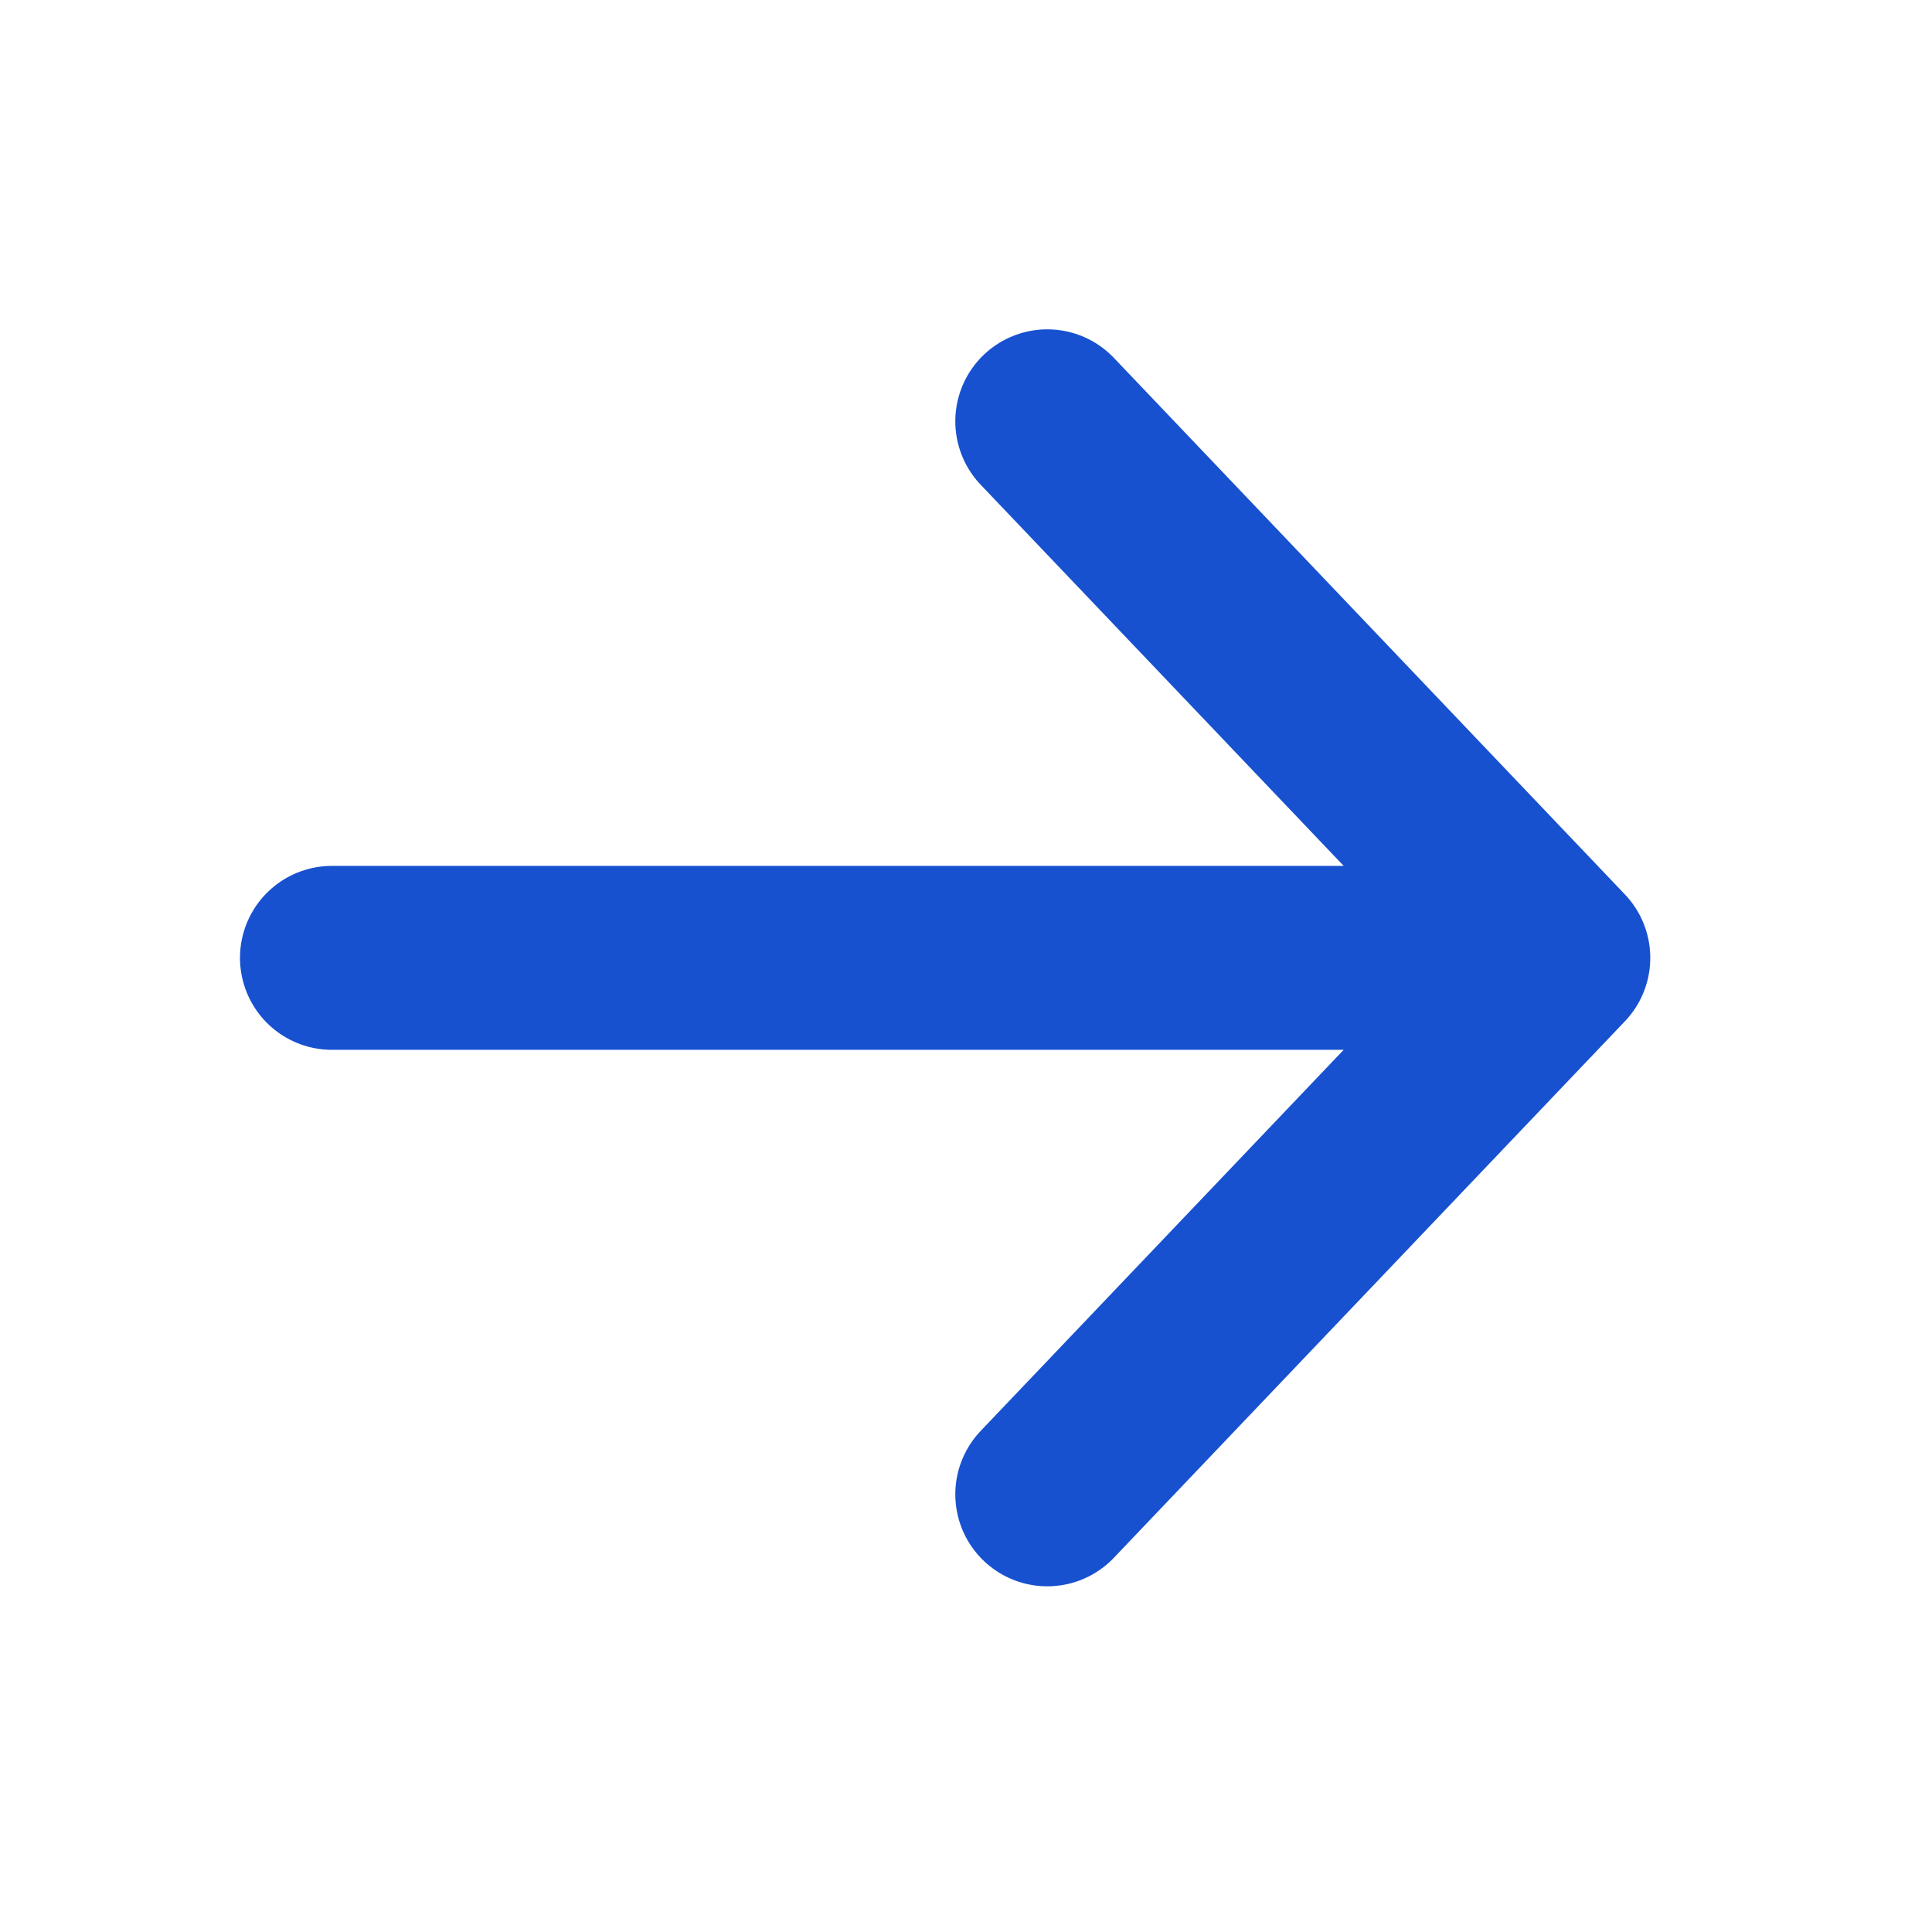
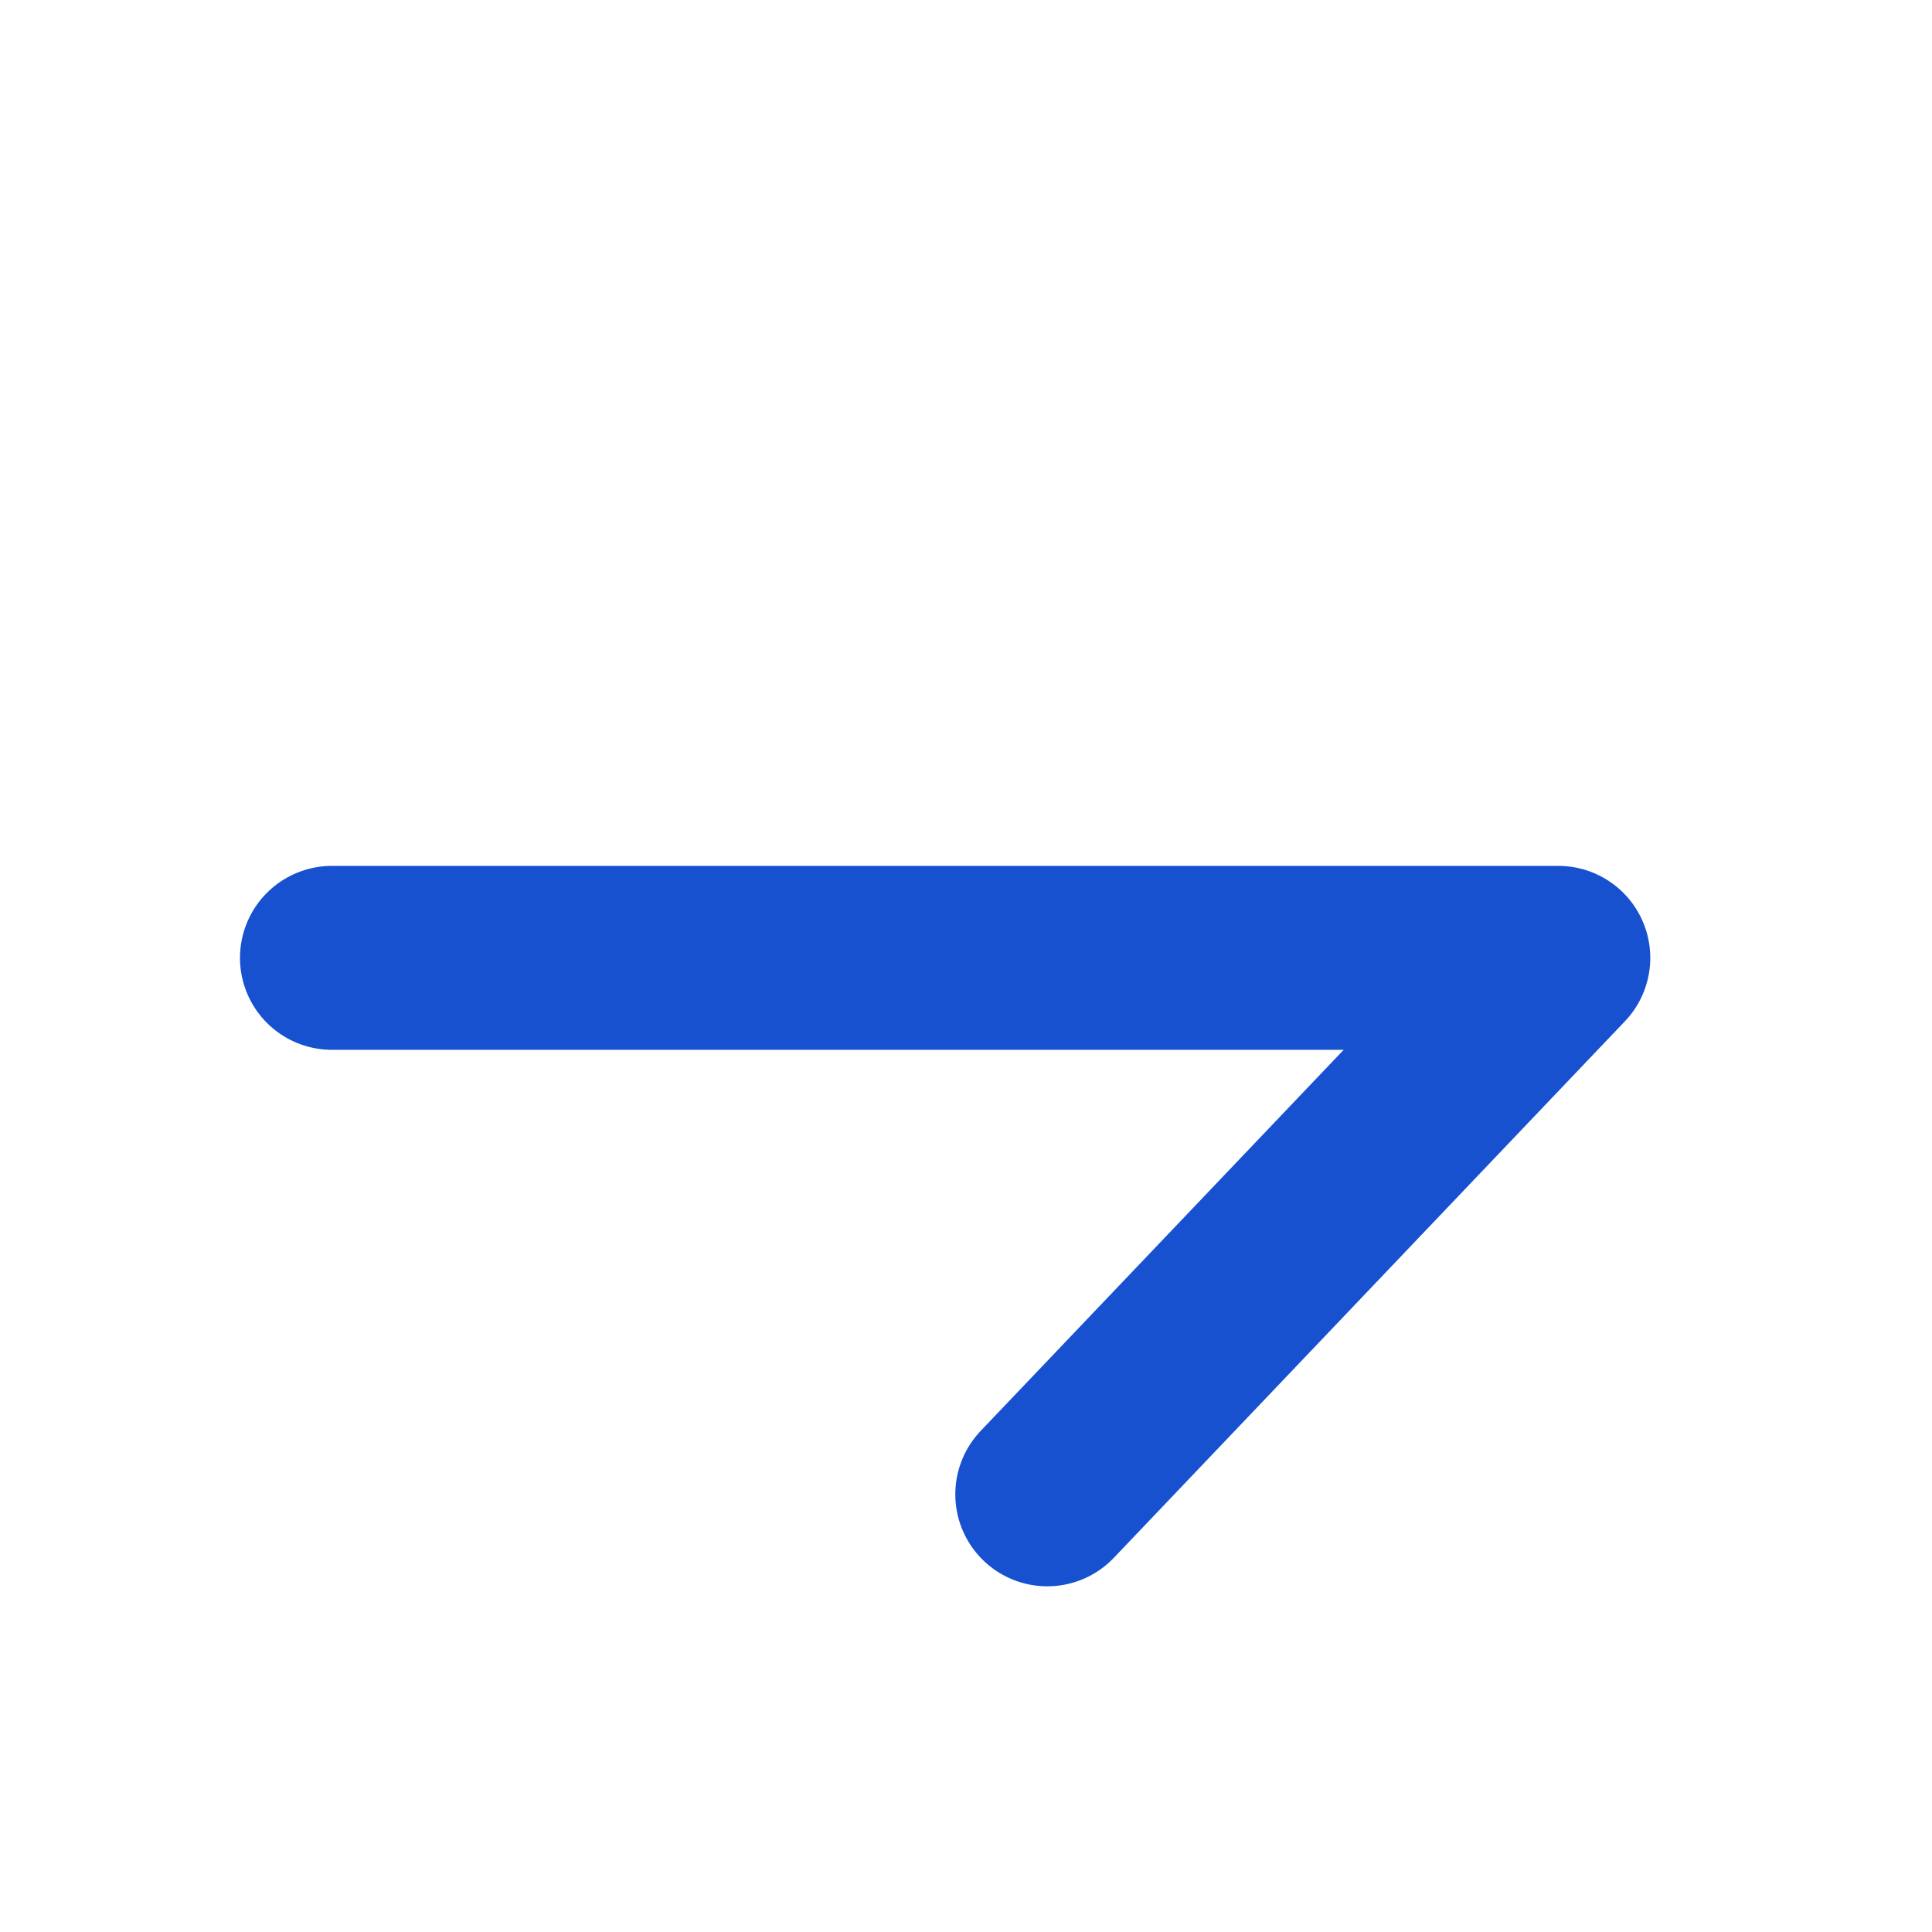
<svg xmlns="http://www.w3.org/2000/svg" width="28" height="28" viewBox="0 0 28 28" fill="none">
-   <path d="M15.178 6.106L22.584 13.882M22.584 13.882L15.178 21.657M22.584 13.882L4.811 13.882" stroke="#1751D0" stroke-width="2.666" stroke-linecap="round" stroke-linejoin="round" />
+   <path d="M15.178 6.106M22.584 13.882L15.178 21.657M22.584 13.882L4.811 13.882" stroke="#1751D0" stroke-width="2.666" stroke-linecap="round" stroke-linejoin="round" />
</svg>